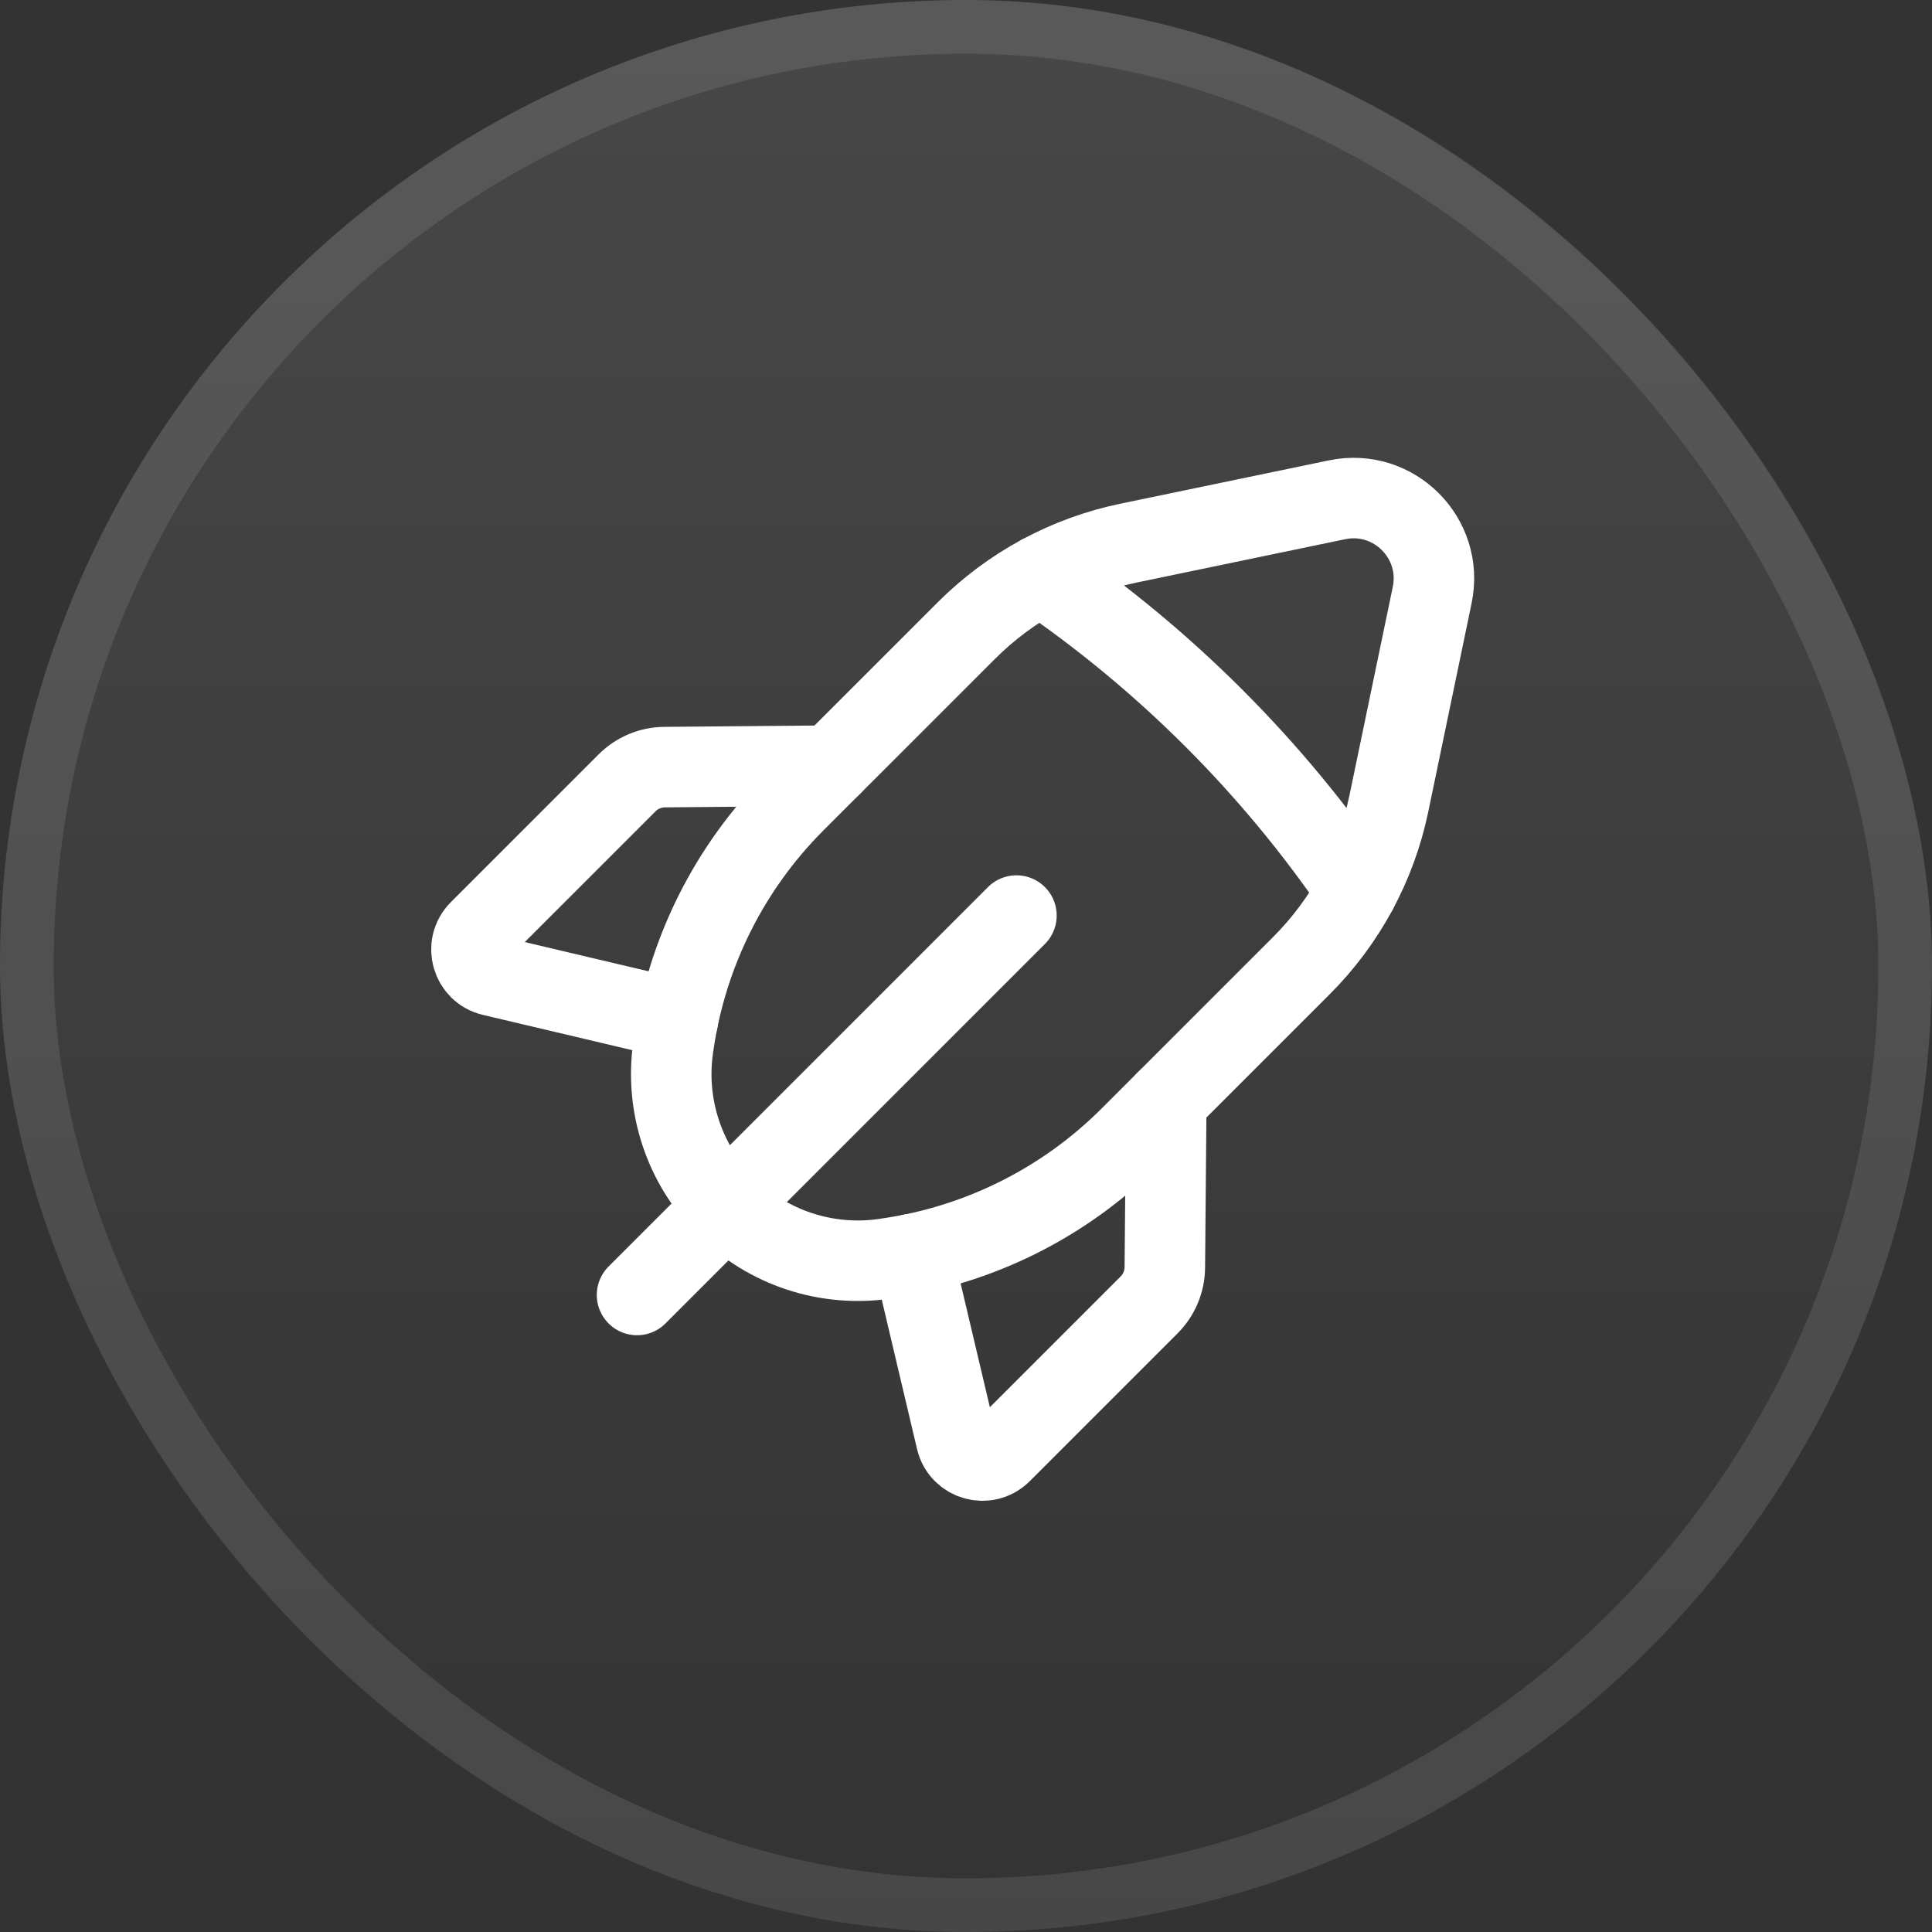
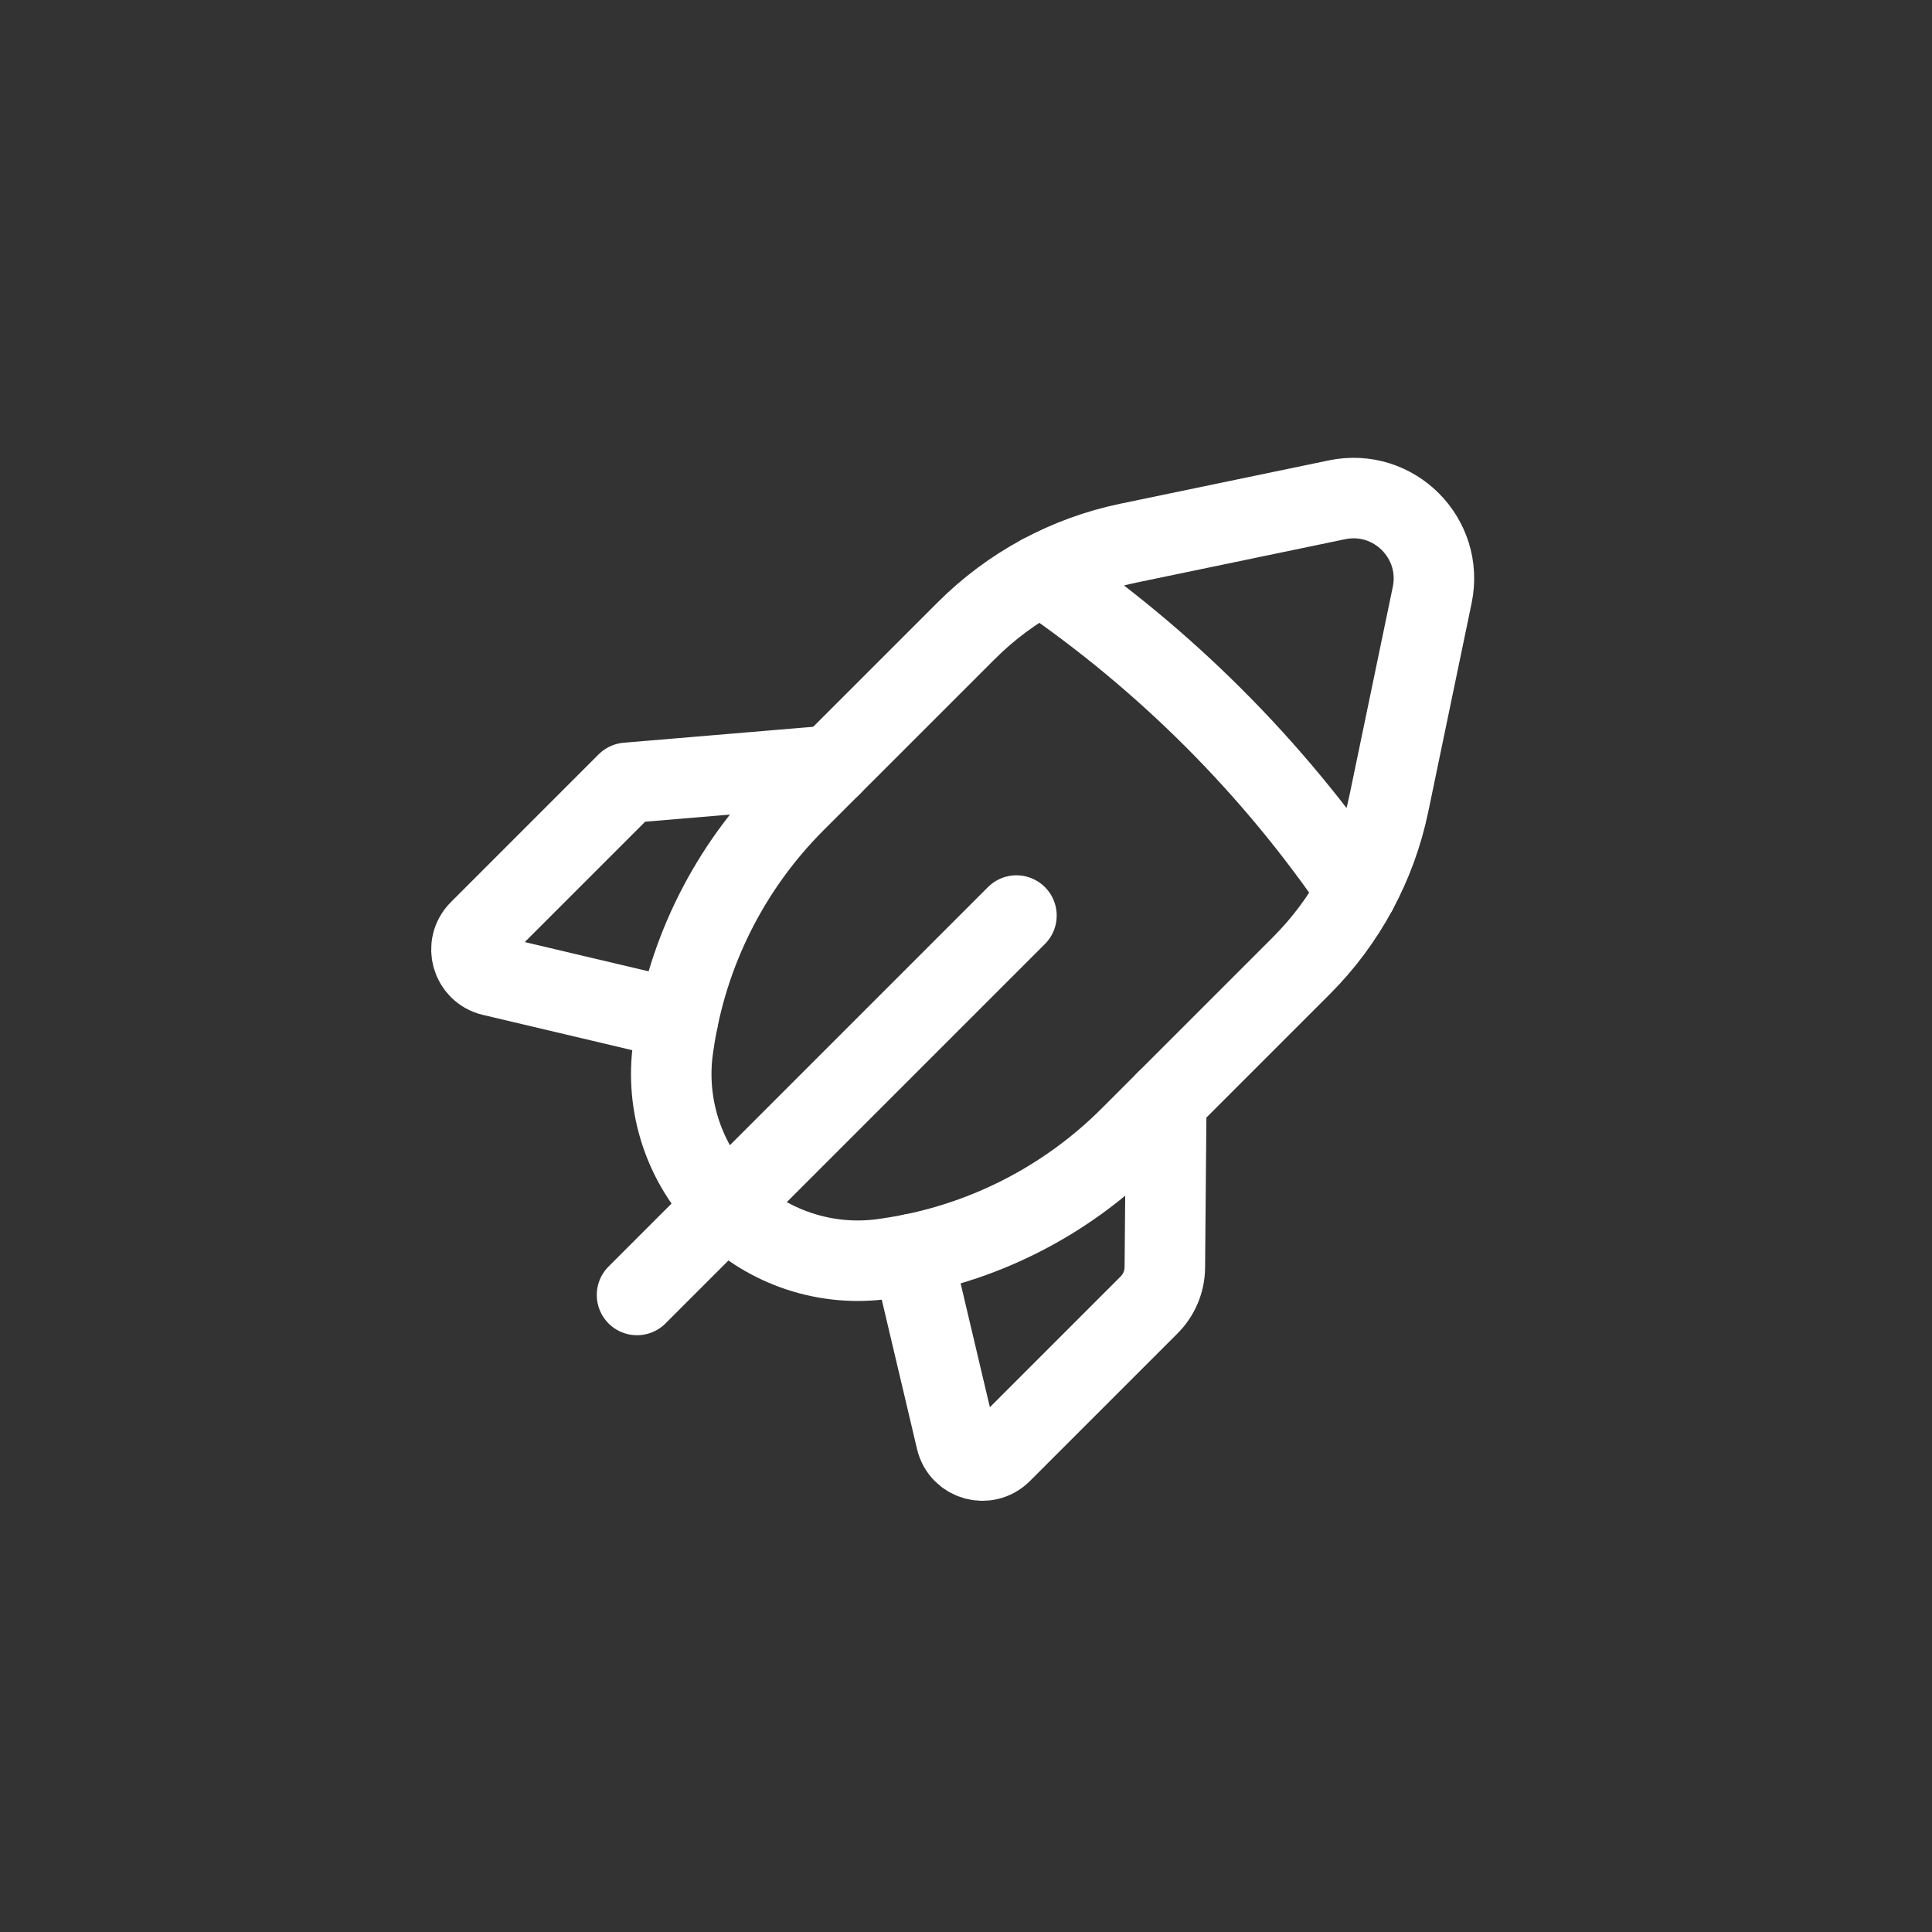
<svg xmlns="http://www.w3.org/2000/svg" width="36" height="36" viewBox="0 0 36 36" fill="none">
  <rect x="0" y="0" width="36" height="36" fill="#333333" stroke="none" />
-   <rect width="36" height="36" rx="18" fill="url(#paint0_linear_1570_11418)" />
-   <rect x="0.5" y="0.5" width="35" height="35" rx="17.5" stroke="white" stroke-opacity="0.1" />
  <path d="M18.94 17.06L11.87 24.13" stroke="white" stroke-width="1.5" stroke-linecap="round" stroke-linejoin="round" />
-   <path d="M12.633 18.999L9.17 18.181C8.789 18.091 8.655 17.618 8.931 17.341L11.685 14.587C11.87 14.402 12.121 14.296 12.384 14.294L15.489 14.267" stroke="white" stroke-width="1.5" stroke-linecap="round" stroke-linejoin="round" />
+   <path d="M12.633 18.999L9.17 18.181C8.789 18.091 8.655 17.618 8.931 17.341L11.685 14.587L15.489 14.267" stroke="white" stroke-width="1.5" stroke-linecap="round" stroke-linejoin="round" />
  <path fill-rule="evenodd" clip-rule="evenodd" d="M25.879 14.975L26.687 11.087C26.907 10.029 25.971 9.093 24.913 9.313L21.025 10.121C19.88 10.359 18.83 10.926 18.004 11.753L14.814 14.942C13.597 16.159 12.805 17.737 12.555 19.44L12.544 19.513C12.386 20.6 12.75 21.697 13.526 22.474V22.474C14.302 23.25 15.4 23.614 16.487 23.455L16.56 23.444C18.263 23.195 19.841 22.402 21.058 21.185L24.247 17.996C25.074 17.17 25.641 16.12 25.879 14.975V14.975Z" stroke="white" stroke-width="1.5" stroke-linecap="round" stroke-linejoin="round" />
  <path d="M19.4 10.714C21.711 12.29 23.71 14.289 25.286 16.6" stroke="white" stroke-width="1.5" stroke-linecap="round" stroke-linejoin="round" />
  <path d="M17 23.367L17.818 26.83C17.908 27.211 18.381 27.345 18.658 27.069L21.412 24.315C21.597 24.13 21.703 23.879 21.705 23.616L21.732 20.511" stroke="white" stroke-width="1.5" stroke-linecap="round" stroke-linejoin="round" />
  <defs>
    <linearGradient id="paint0_linear_1570_11418" x1="18" y1="0" x2="18" y2="36" gradientUnits="userSpaceOnUse">
      <stop stop-color="white" stop-opacity="0.1" />
      <stop offset="1" stop-color="white" stop-opacity="0" />
    </linearGradient>
  </defs>
</svg>